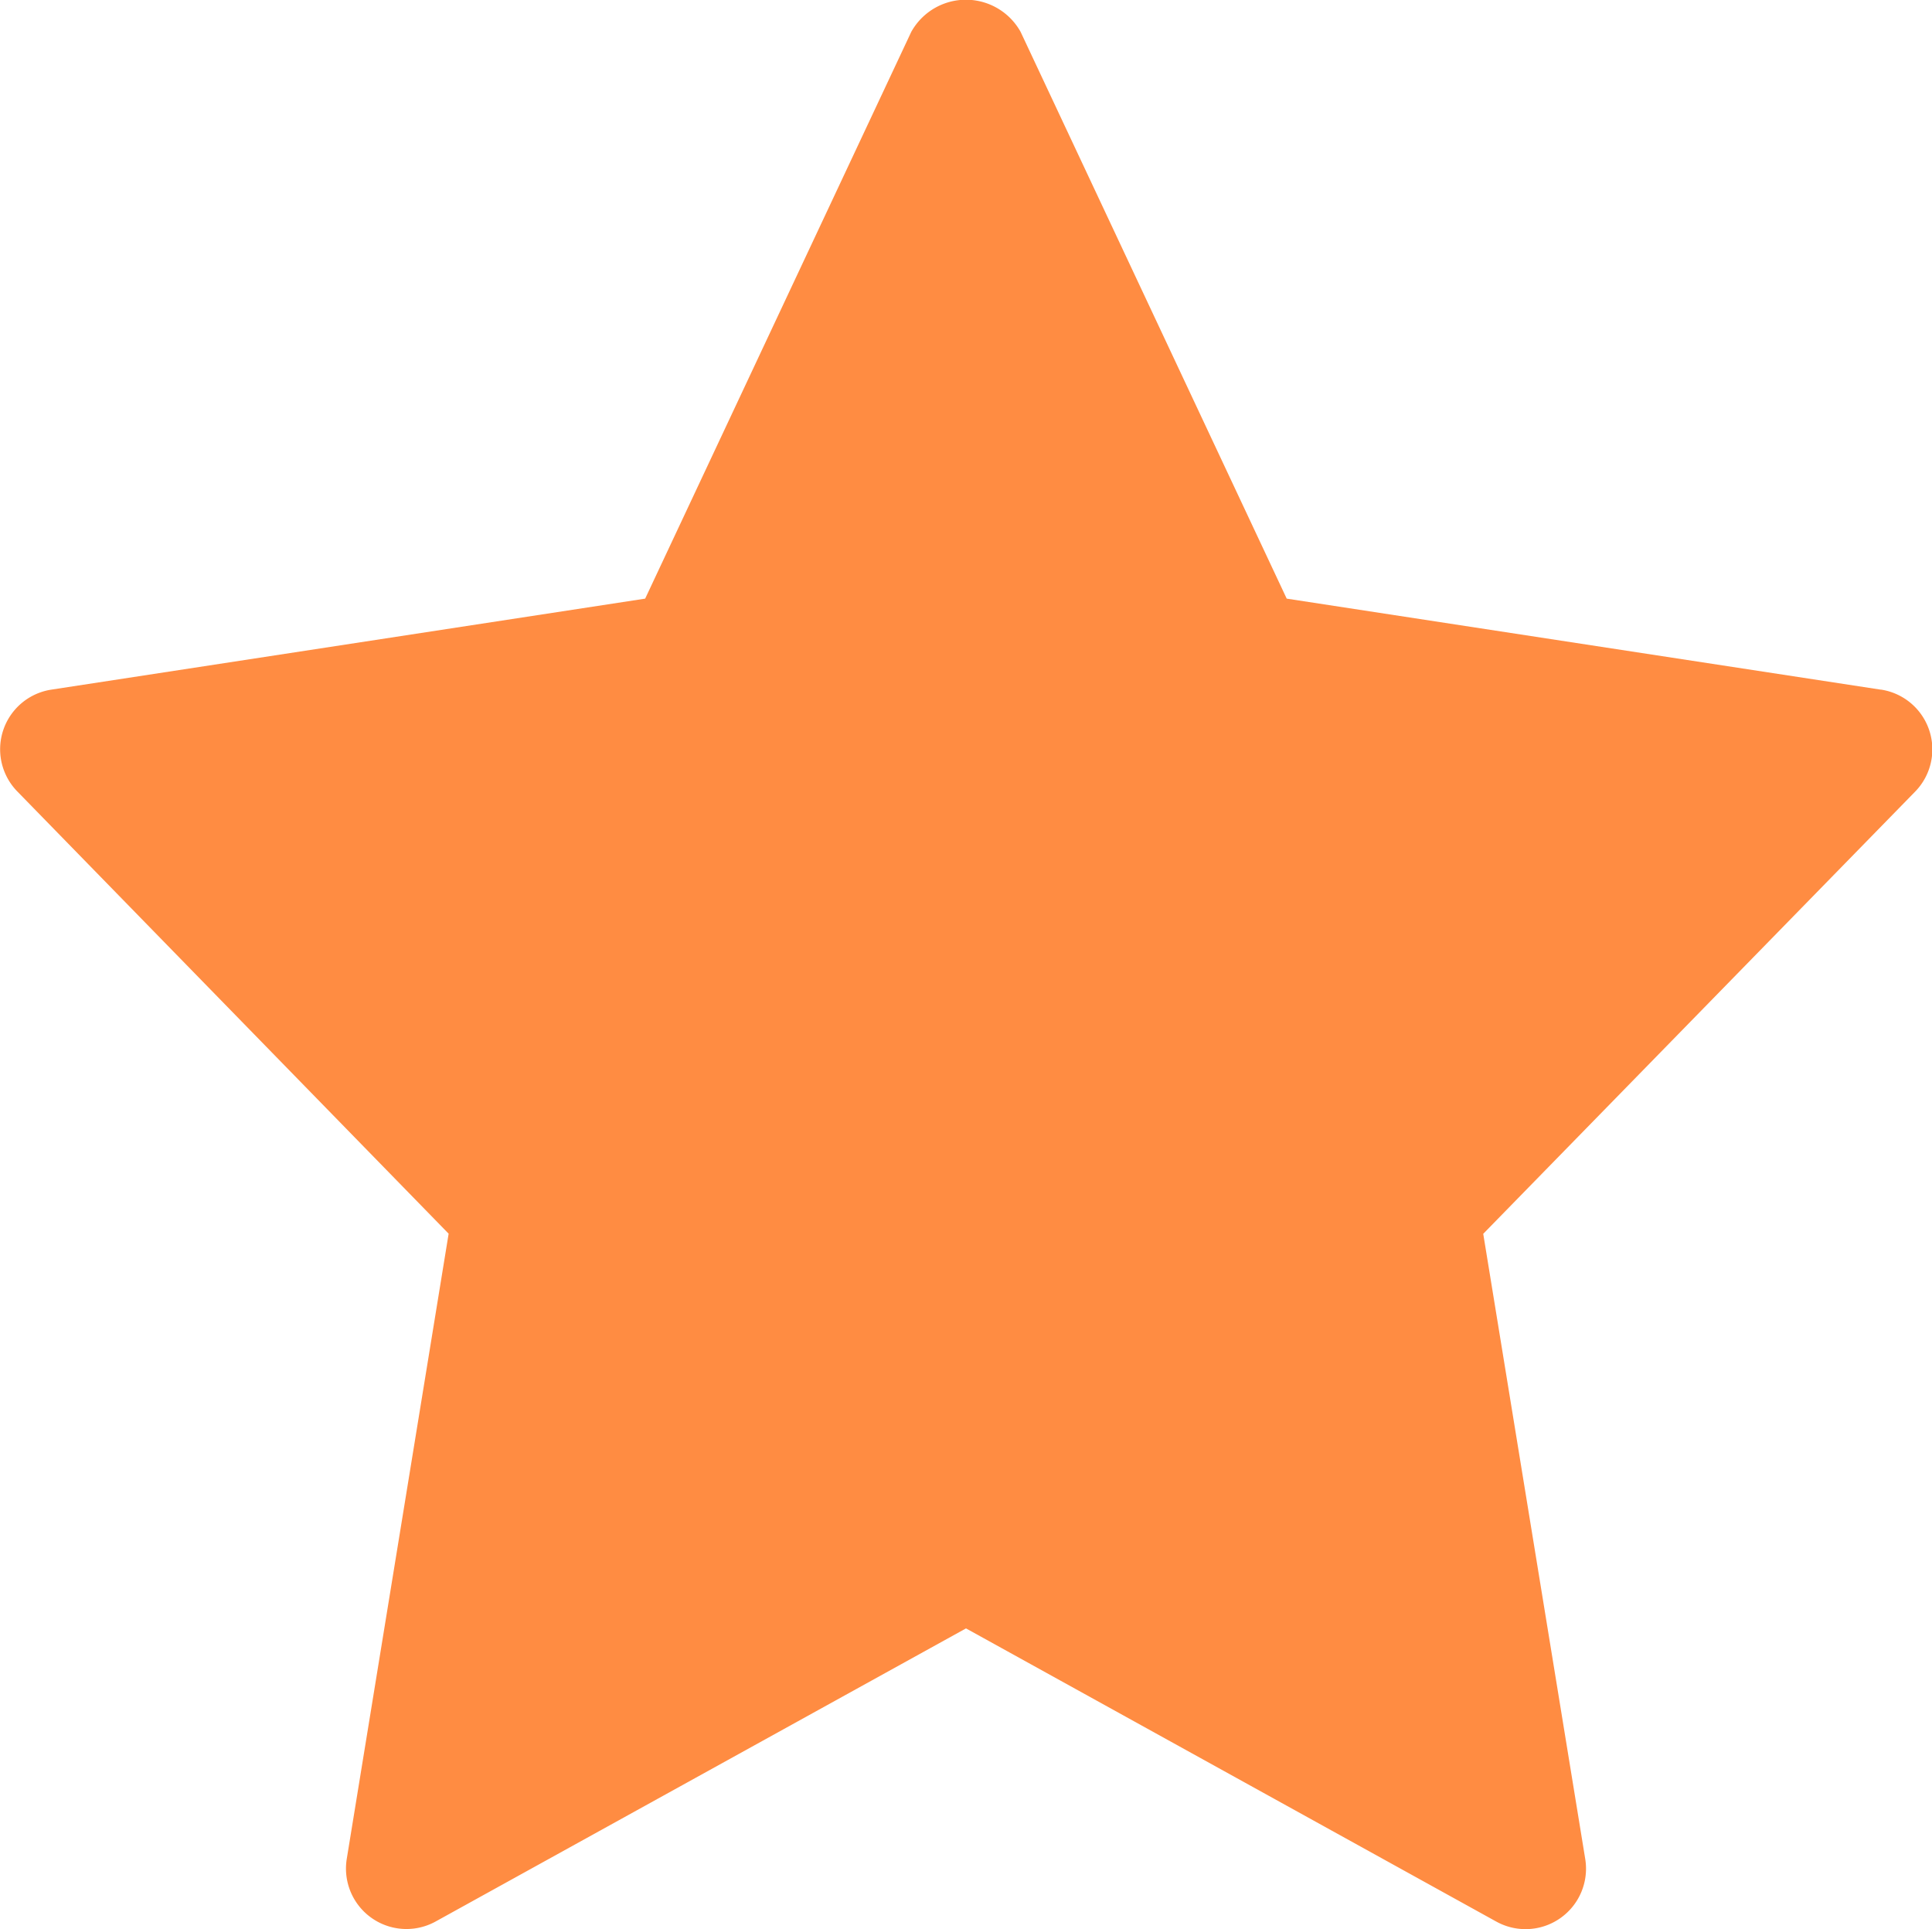
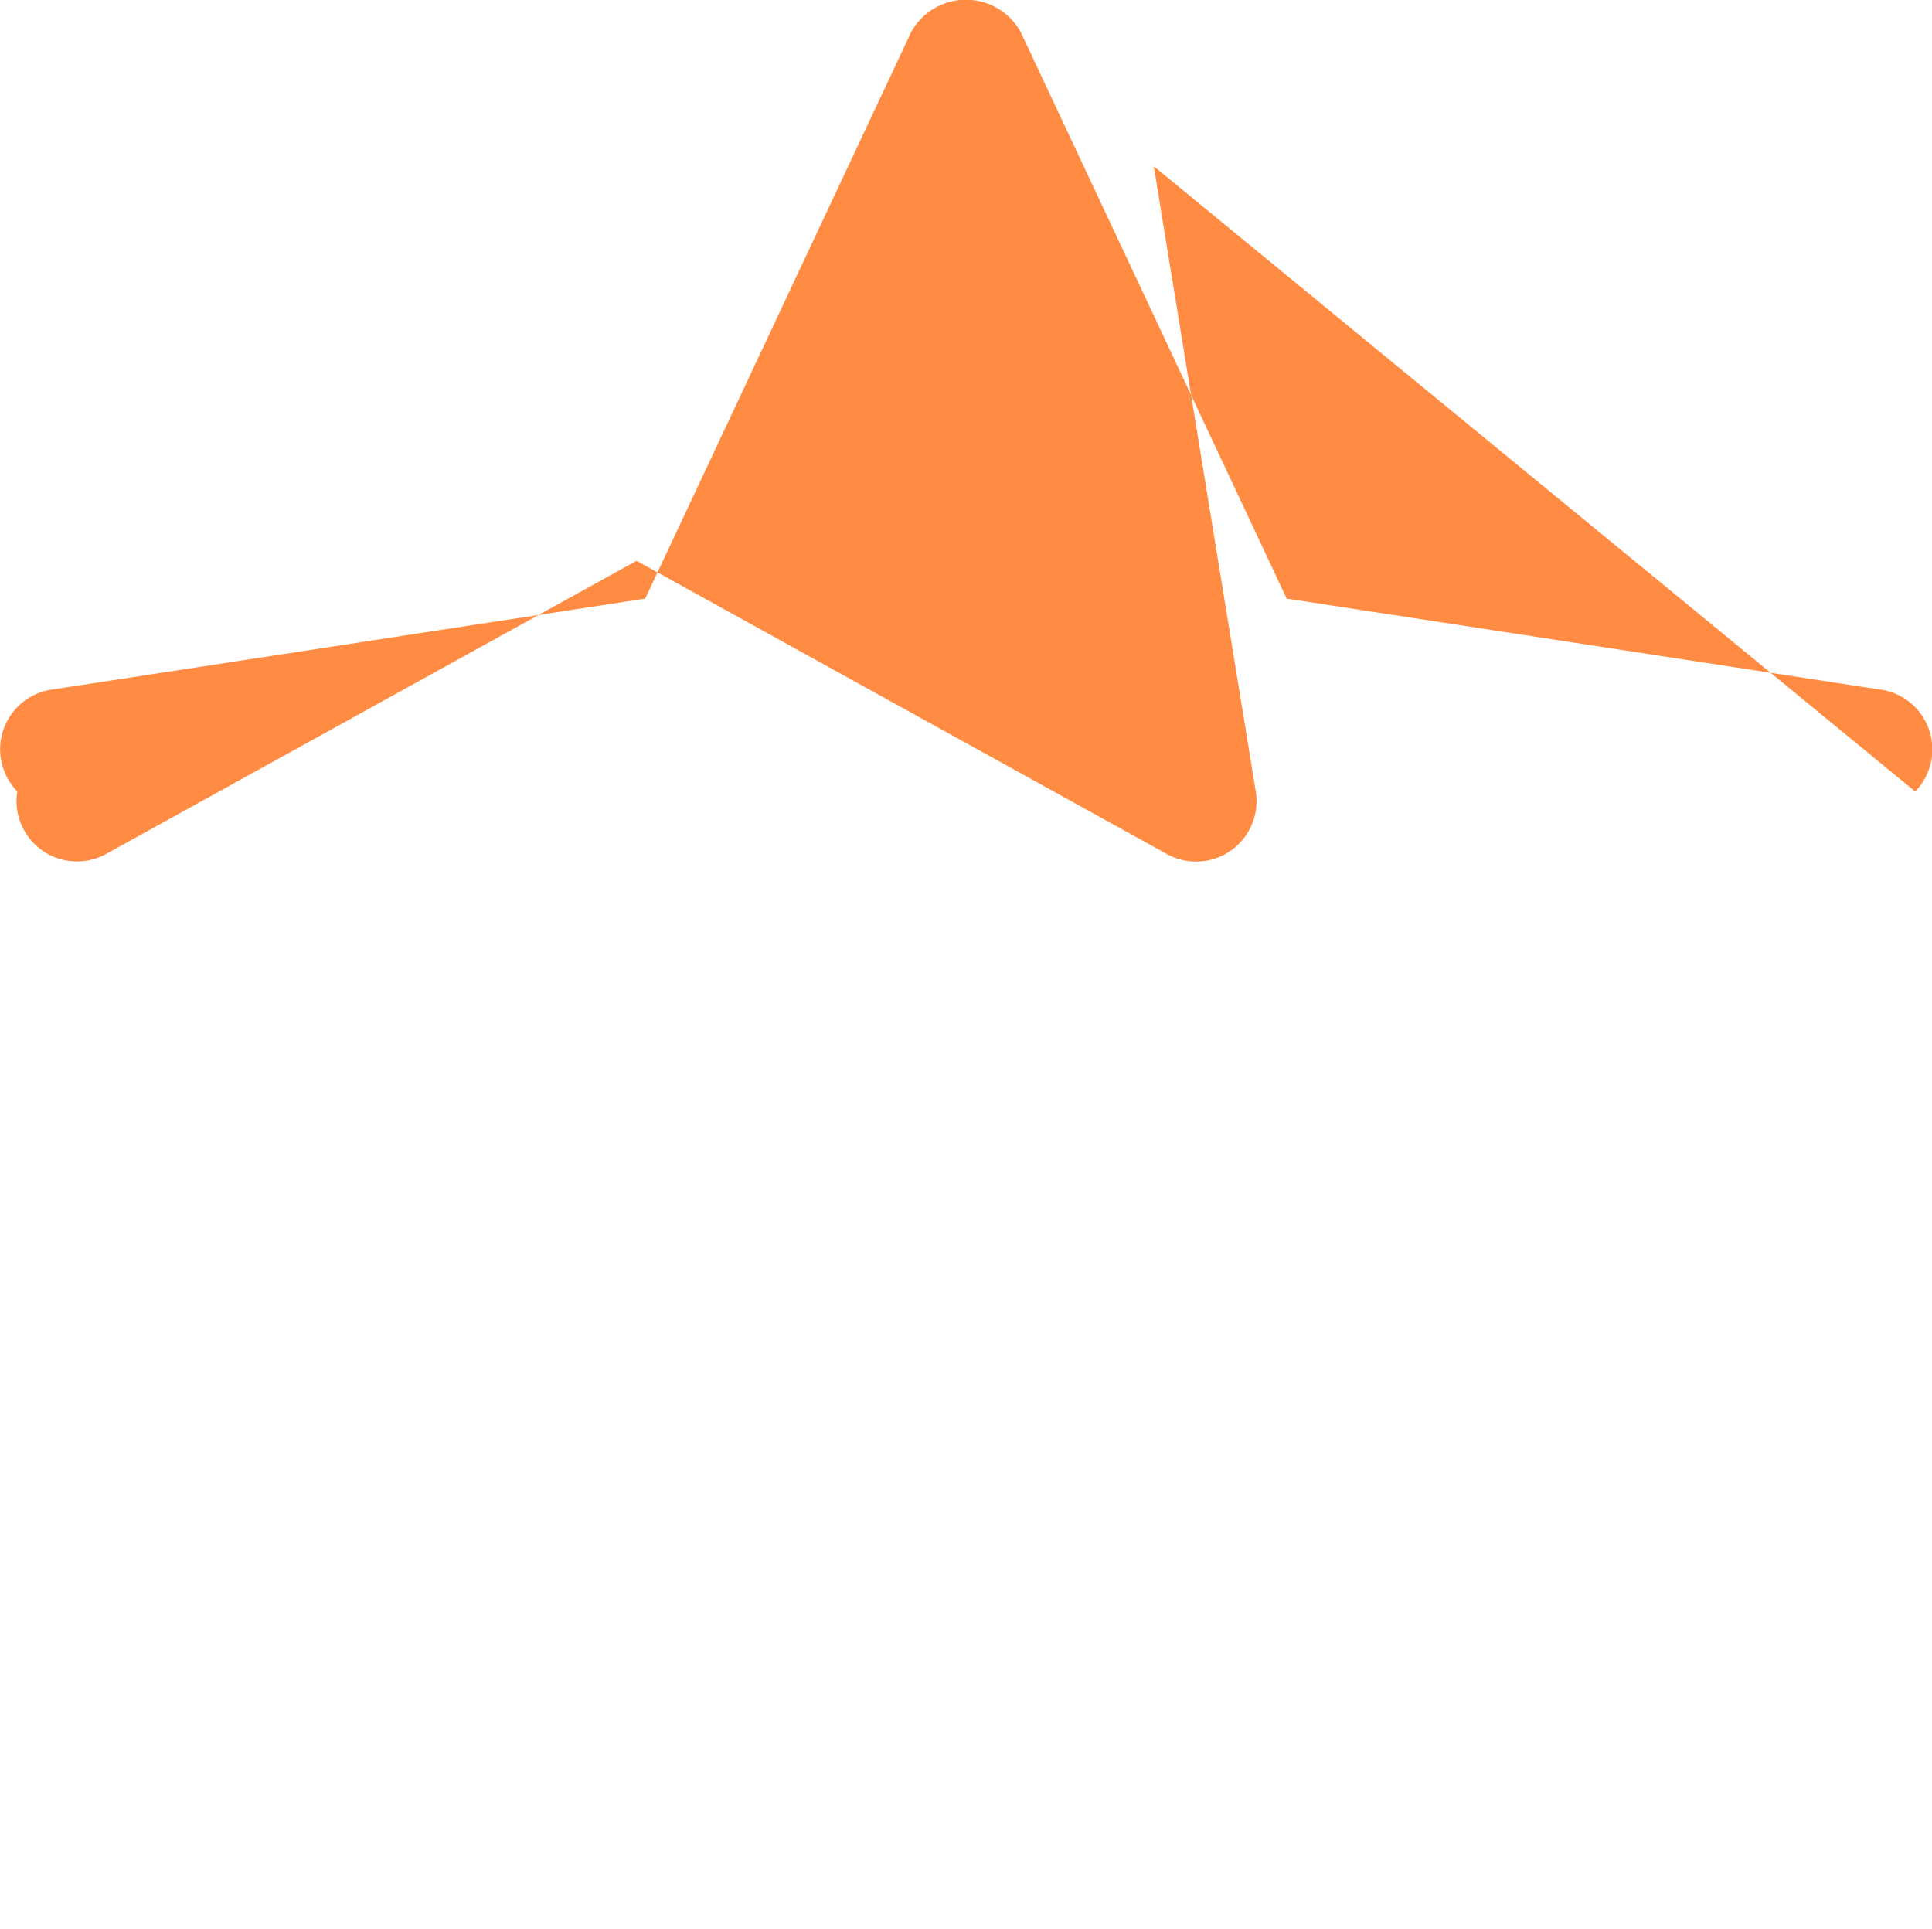
<svg xmlns="http://www.w3.org/2000/svg" width="15.434" height="15.411" viewBox="0 0 15.434 15.411">
-   <path d="M15.024,5.527,10.279,4.8,8.153.272a.5.5,0,0,0-.873,0L5.154,4.8.41,5.527a.482.482,0,0,0-.272.813L3.584,9.873,2.77,14.868a.483.483,0,0,0,.709.5l4.238-2.342,4.238,2.343a.483.483,0,0,0,.709-.5l-.815-4.995L15.3,6.341a.483.483,0,0,0-.272-.814Z" transform="translate(0 -0.018)" fill="#ff8c42" />
+   <path d="M15.024,5.527,10.279,4.8,8.153.272a.5.5,0,0,0-.873,0L5.154,4.8.41,5.527a.482.482,0,0,0-.272.813a.483.483,0,0,0,.709.5l4.238-2.342,4.238,2.343a.483.483,0,0,0,.709-.5l-.815-4.995L15.3,6.341a.483.483,0,0,0-.272-.814Z" transform="translate(0 -0.018)" fill="#ff8c42" />
</svg>